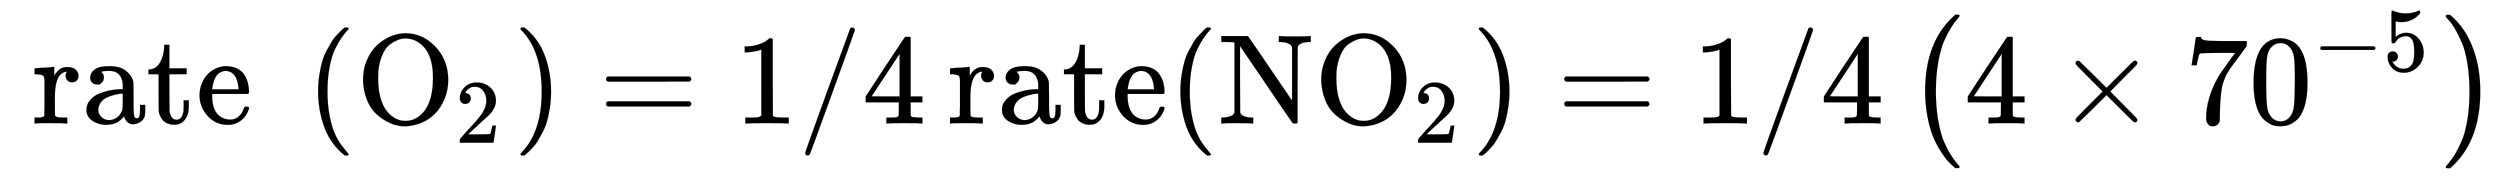
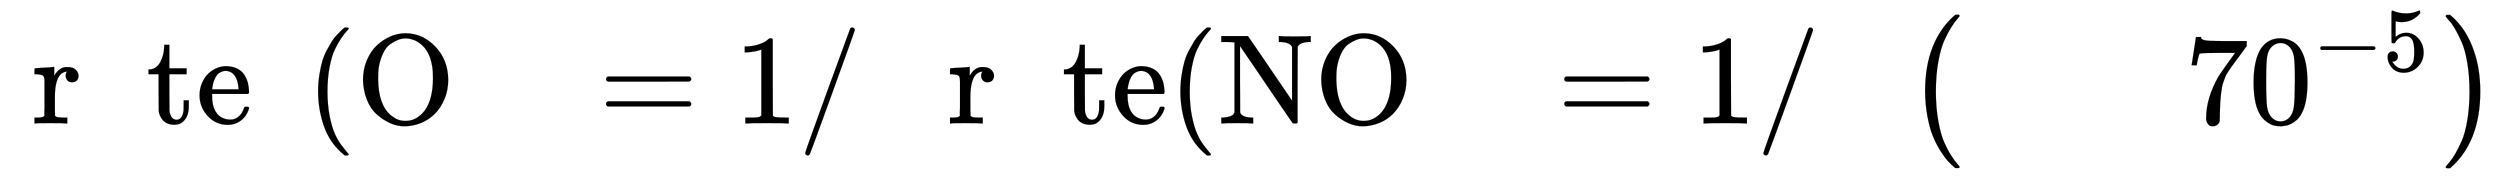
<svg xmlns="http://www.w3.org/2000/svg" xmlns:xlink="http://www.w3.org/1999/xlink" width="45.393ex" height="3.299ex" viewBox="0 -965.1 19544.3 1420.3" role="img" focusable="false" style="vertical-align: -1.057ex;">
  <defs>
    <path stroke-width="1" id="E278-MJMAIN-72" d="M36 46H50Q89 46 97 60V68Q97 77 97 91T98 122T98 161T98 203Q98 234 98 269T98 328L97 351Q94 370 83 376T38 385H20V408Q20 431 22 431L32 432Q42 433 60 434T96 436Q112 437 131 438T160 441T171 442H174V373Q213 441 271 441H277Q322 441 343 419T364 373Q364 352 351 337T313 322Q288 322 276 338T263 372Q263 381 265 388T270 400T273 405Q271 407 250 401Q234 393 226 386Q179 341 179 207V154Q179 141 179 127T179 101T180 81T180 66V61Q181 59 183 57T188 54T193 51T200 49T207 48T216 47T225 47T235 46T245 46H276V0H267Q249 3 140 3Q37 3 28 0H20V46H36Z" />
-     <path stroke-width="1" id="E278-MJMAIN-61" d="M137 305T115 305T78 320T63 359Q63 394 97 421T218 448Q291 448 336 416T396 340Q401 326 401 309T402 194V124Q402 76 407 58T428 40Q443 40 448 56T453 109V145H493V106Q492 66 490 59Q481 29 455 12T400 -6T353 12T329 54V58L327 55Q325 52 322 49T314 40T302 29T287 17T269 6T247 -2T221 -8T190 -11Q130 -11 82 20T34 107Q34 128 41 147T68 188T116 225T194 253T304 268H318V290Q318 324 312 340Q290 411 215 411Q197 411 181 410T156 406T148 403Q170 388 170 359Q170 334 154 320ZM126 106Q126 75 150 51T209 26Q247 26 276 49T315 109Q317 116 318 175Q318 233 317 233Q309 233 296 232T251 223T193 203T147 166T126 106Z" />
    <path stroke-width="1" id="E278-MJMAIN-74" d="M27 422Q80 426 109 478T141 600V615H181V431H316V385H181V241Q182 116 182 100T189 68Q203 29 238 29Q282 29 292 100Q293 108 293 146V181H333V146V134Q333 57 291 17Q264 -10 221 -10Q187 -10 162 2T124 33T105 68T98 100Q97 107 97 248V385H18V422H27Z" />
    <path stroke-width="1" id="E278-MJMAIN-65" d="M28 218Q28 273 48 318T98 391T163 433T229 448Q282 448 320 430T378 380T406 316T415 245Q415 238 408 231H126V216Q126 68 226 36Q246 30 270 30Q312 30 342 62Q359 79 369 104L379 128Q382 131 395 131H398Q415 131 415 121Q415 117 412 108Q393 53 349 21T250 -11Q155 -11 92 58T28 218ZM333 275Q322 403 238 411H236Q228 411 220 410T195 402T166 381T143 340T127 274V267H333V275Z" />
    <path stroke-width="1" id="E278-MJMAIN-28" d="M94 250Q94 319 104 381T127 488T164 576T202 643T244 695T277 729T302 750H315H319Q333 750 333 741Q333 738 316 720T275 667T226 581T184 443T167 250T184 58T225 -81T274 -167T316 -220T333 -241Q333 -250 318 -250H315H302L274 -226Q180 -141 137 -14T94 250Z" />
    <path stroke-width="1" id="E278-MJMAIN-4F" d="M56 340Q56 423 86 494T164 610T270 680T388 705Q521 705 621 601T722 341Q722 260 693 191T617 75T510 4T388 -22T267 3T160 74T85 189T56 340ZM467 647Q426 665 388 665Q360 665 331 654T269 620T213 549T179 439Q174 411 174 354Q174 144 277 61Q327 20 385 20H389H391Q474 20 537 99Q603 188 603 354Q603 411 598 439Q577 592 467 647Z" />
-     <path stroke-width="1" id="E278-MJMAIN-32" d="M109 429Q82 429 66 447T50 491Q50 562 103 614T235 666Q326 666 387 610T449 465Q449 422 429 383T381 315T301 241Q265 210 201 149L142 93L218 92Q375 92 385 97Q392 99 409 186V189H449V186Q448 183 436 95T421 3V0H50V19V31Q50 38 56 46T86 81Q115 113 136 137Q145 147 170 174T204 211T233 244T261 278T284 308T305 340T320 369T333 401T340 431T343 464Q343 527 309 573T212 619Q179 619 154 602T119 569T109 550Q109 549 114 549Q132 549 151 535T170 489Q170 464 154 447T109 429Z" />
-     <path stroke-width="1" id="E278-MJMAIN-29" d="M60 749L64 750Q69 750 74 750H86L114 726Q208 641 251 514T294 250Q294 182 284 119T261 12T224 -76T186 -143T145 -194T113 -227T90 -246Q87 -249 86 -250H74Q66 -250 63 -250T58 -247T55 -238Q56 -237 66 -225Q221 -64 221 250T66 725Q56 737 55 738Q55 746 60 749Z" />
    <path stroke-width="1" id="E278-MJMAIN-3D" d="M56 347Q56 360 70 367H707Q722 359 722 347Q722 336 708 328L390 327H72Q56 332 56 347ZM56 153Q56 168 72 173H708Q722 163 722 153Q722 140 707 133H70Q56 140 56 153Z" />
    <path stroke-width="1" id="E278-MJMAIN-31" d="M213 578L200 573Q186 568 160 563T102 556H83V602H102Q149 604 189 617T245 641T273 663Q275 666 285 666Q294 666 302 660V361L303 61Q310 54 315 52T339 48T401 46H427V0H416Q395 3 257 3Q121 3 100 0H88V46H114Q136 46 152 46T177 47T193 50T201 52T207 57T213 61V578Z" />
    <path stroke-width="1" id="E278-MJMAIN-2F" d="M423 750Q432 750 438 744T444 730Q444 725 271 248T92 -240Q85 -250 75 -250Q68 -250 62 -245T56 -231Q56 -221 230 257T407 740Q411 750 423 750Z" />
-     <path stroke-width="1" id="E278-MJMAIN-34" d="M462 0Q444 3 333 3Q217 3 199 0H190V46H221Q241 46 248 46T265 48T279 53T286 61Q287 63 287 115V165H28V211L179 442Q332 674 334 675Q336 677 355 677H373L379 671V211H471V165H379V114Q379 73 379 66T385 54Q393 47 442 46H471V0H462ZM293 211V545L74 212L183 211H293Z" />
    <path stroke-width="1" id="E278-MJMAIN-4E" d="M42 46Q74 48 94 56T118 69T128 86V634H124Q114 637 52 637H25V683H232L235 680Q237 679 322 554T493 303L578 178V598Q572 608 568 613T544 627T492 637H475V683H483Q498 680 600 680Q706 680 715 683H724V637H707Q634 633 622 598L621 302V6L614 0H600Q585 0 582 3T481 150T282 443T171 605V345L172 86Q183 50 257 46H274V0H265Q250 3 150 3Q48 3 33 0H25V46H42Z" />
-     <path stroke-width="1" id="E278-MJMAIN-D7" d="M630 29Q630 9 609 9Q604 9 587 25T493 118L389 222L284 117Q178 13 175 11Q171 9 168 9Q160 9 154 15T147 29Q147 36 161 51T255 146L359 250L255 354Q174 435 161 449T147 471Q147 480 153 485T168 490Q173 490 175 489Q178 487 284 383L389 278L493 382Q570 459 587 475T609 491Q630 491 630 471Q630 464 620 453T522 355L418 250L522 145Q606 61 618 48T630 29Z" />
    <path stroke-width="1" id="E278-MJMAIN-37" d="M55 458Q56 460 72 567L88 674Q88 676 108 676H128V672Q128 662 143 655T195 646T364 644H485V605L417 512Q408 500 387 472T360 435T339 403T319 367T305 330T292 284T284 230T278 162T275 80Q275 66 275 52T274 28V19Q270 2 255 -10T221 -22Q210 -22 200 -19T179 0T168 40Q168 198 265 368Q285 400 349 489L395 552H302Q128 552 119 546Q113 543 108 522T98 479L95 458V455H55V458Z" />
    <path stroke-width="1" id="E278-MJMAIN-30" d="M96 585Q152 666 249 666Q297 666 345 640T423 548Q460 465 460 320Q460 165 417 83Q397 41 362 16T301 -15T250 -22Q224 -22 198 -16T137 16T82 83Q39 165 39 320Q39 494 96 585ZM321 597Q291 629 250 629Q208 629 178 597Q153 571 145 525T137 333Q137 175 145 125T181 46Q209 16 250 16Q290 16 318 46Q347 76 354 130T362 333Q362 478 354 524T321 597Z" />
    <path stroke-width="1" id="E278-MJMAIN-2212" d="M84 237T84 250T98 270H679Q694 262 694 250T679 230H98Q84 237 84 250Z" />
    <path stroke-width="1" id="E278-MJMAIN-35" d="M164 157Q164 133 148 117T109 101H102Q148 22 224 22Q294 22 326 82Q345 115 345 210Q345 313 318 349Q292 382 260 382H254Q176 382 136 314Q132 307 129 306T114 304Q97 304 95 310Q93 314 93 485V614Q93 664 98 664Q100 666 102 666Q103 666 123 658T178 642T253 634Q324 634 389 662Q397 666 402 666Q410 666 410 648V635Q328 538 205 538Q174 538 149 544L139 546V374Q158 388 169 396T205 412T256 420Q337 420 393 355T449 201Q449 109 385 44T229 -22Q148 -22 99 32T50 154Q50 178 61 192T84 210T107 214Q132 214 148 197T164 157Z" />
    <path stroke-width="1" id="E278-MJSZ1-28" d="M152 251Q152 646 388 850H416Q422 844 422 841Q422 837 403 816T357 753T302 649T255 482T236 250Q236 124 255 19T301 -147T356 -251T403 -315T422 -340Q422 -343 416 -349H388Q359 -325 332 -296T271 -213T212 -97T170 56T152 251Z" />
    <path stroke-width="1" id="E278-MJSZ1-29" d="M305 251Q305 -145 69 -349H56Q43 -349 39 -347T35 -338Q37 -333 60 -307T108 -239T160 -136T204 27T221 250T204 473T160 636T108 740T60 807T35 839Q35 850 50 850H56H69Q197 743 256 566Q305 425 305 251Z" />
  </defs>
  <g stroke="currentColor" fill="currentColor" stroke-width="0" transform="matrix(1 0 0 -1 0 0)">
    <use xlink:href="#E278-MJMAIN-72" x="250" y="0" />
    <use xlink:href="#E278-MJMAIN-61" x="642" y="0" />
    <use xlink:href="#E278-MJMAIN-74" x="1143" y="0" />
    <use xlink:href="#E278-MJMAIN-65" x="1532" y="0" />
    <g transform="translate(2393,0)">
      <use xlink:href="#E278-MJMAIN-28" x="0" y="0" />
      <g transform="translate(389,0)">
        <use xlink:href="#E278-MJMAIN-4F" x="0" y="0" />
        <use transform="scale(0.707)" xlink:href="#E278-MJMAIN-32" x="1100" y="-213" />
      </g>
      <use xlink:href="#E278-MJMAIN-29" x="1621" y="0" />
    </g>
    <use xlink:href="#E278-MJMAIN-3D" x="4682" y="0" />
    <use xlink:href="#E278-MJMAIN-31" x="5739" y="0" />
    <use xlink:href="#E278-MJMAIN-2F" x="6239" y="0" />
    <use xlink:href="#E278-MJMAIN-34" x="6740" y="0" />
    <g transform="translate(7407,0)">
      <use xlink:href="#E278-MJMAIN-72" />
      <use xlink:href="#E278-MJMAIN-61" x="392" y="0" />
      <use xlink:href="#E278-MJMAIN-74" x="893" y="0" />
      <use xlink:href="#E278-MJMAIN-65" x="1282" y="0" />
    </g>
    <g transform="translate(9134,0)">
      <use xlink:href="#E278-MJMAIN-28" x="0" y="0" />
      <g transform="translate(389,0)">
        <use xlink:href="#E278-MJMAIN-4E" x="0" y="0" />
        <use xlink:href="#E278-MJMAIN-4F" x="750" y="0" />
        <use transform="scale(0.707)" xlink:href="#E278-MJMAIN-32" x="2162" y="-213" />
      </g>
      <use xlink:href="#E278-MJMAIN-29" x="2372" y="0" />
    </g>
    <use xlink:href="#E278-MJMAIN-3D" x="12173" y="0" />
    <use xlink:href="#E278-MJMAIN-31" x="13230" y="0" />
    <use xlink:href="#E278-MJMAIN-2F" x="13730" y="0" />
    <use xlink:href="#E278-MJMAIN-34" x="14231" y="0" />
    <g transform="translate(14898,0)">
      <use xlink:href="#E278-MJSZ1-28" />
      <use xlink:href="#E278-MJMAIN-34" x="458" y="0" />
      <use xlink:href="#E278-MJMAIN-D7" x="1181" y="0" />
      <g transform="translate(2181,0)">
        <use xlink:href="#E278-MJMAIN-37" />
        <use xlink:href="#E278-MJMAIN-30" x="500" y="0" />
        <g transform="translate(1001,412)">
          <use transform="scale(0.707)" xlink:href="#E278-MJMAIN-2212" x="0" y="0" />
          <use transform="scale(0.707)" xlink:href="#E278-MJMAIN-35" x="778" y="0" />
        </g>
      </g>
      <use xlink:href="#E278-MJSZ1-29" x="4187" y="-1" />
    </g>
  </g>
</svg>